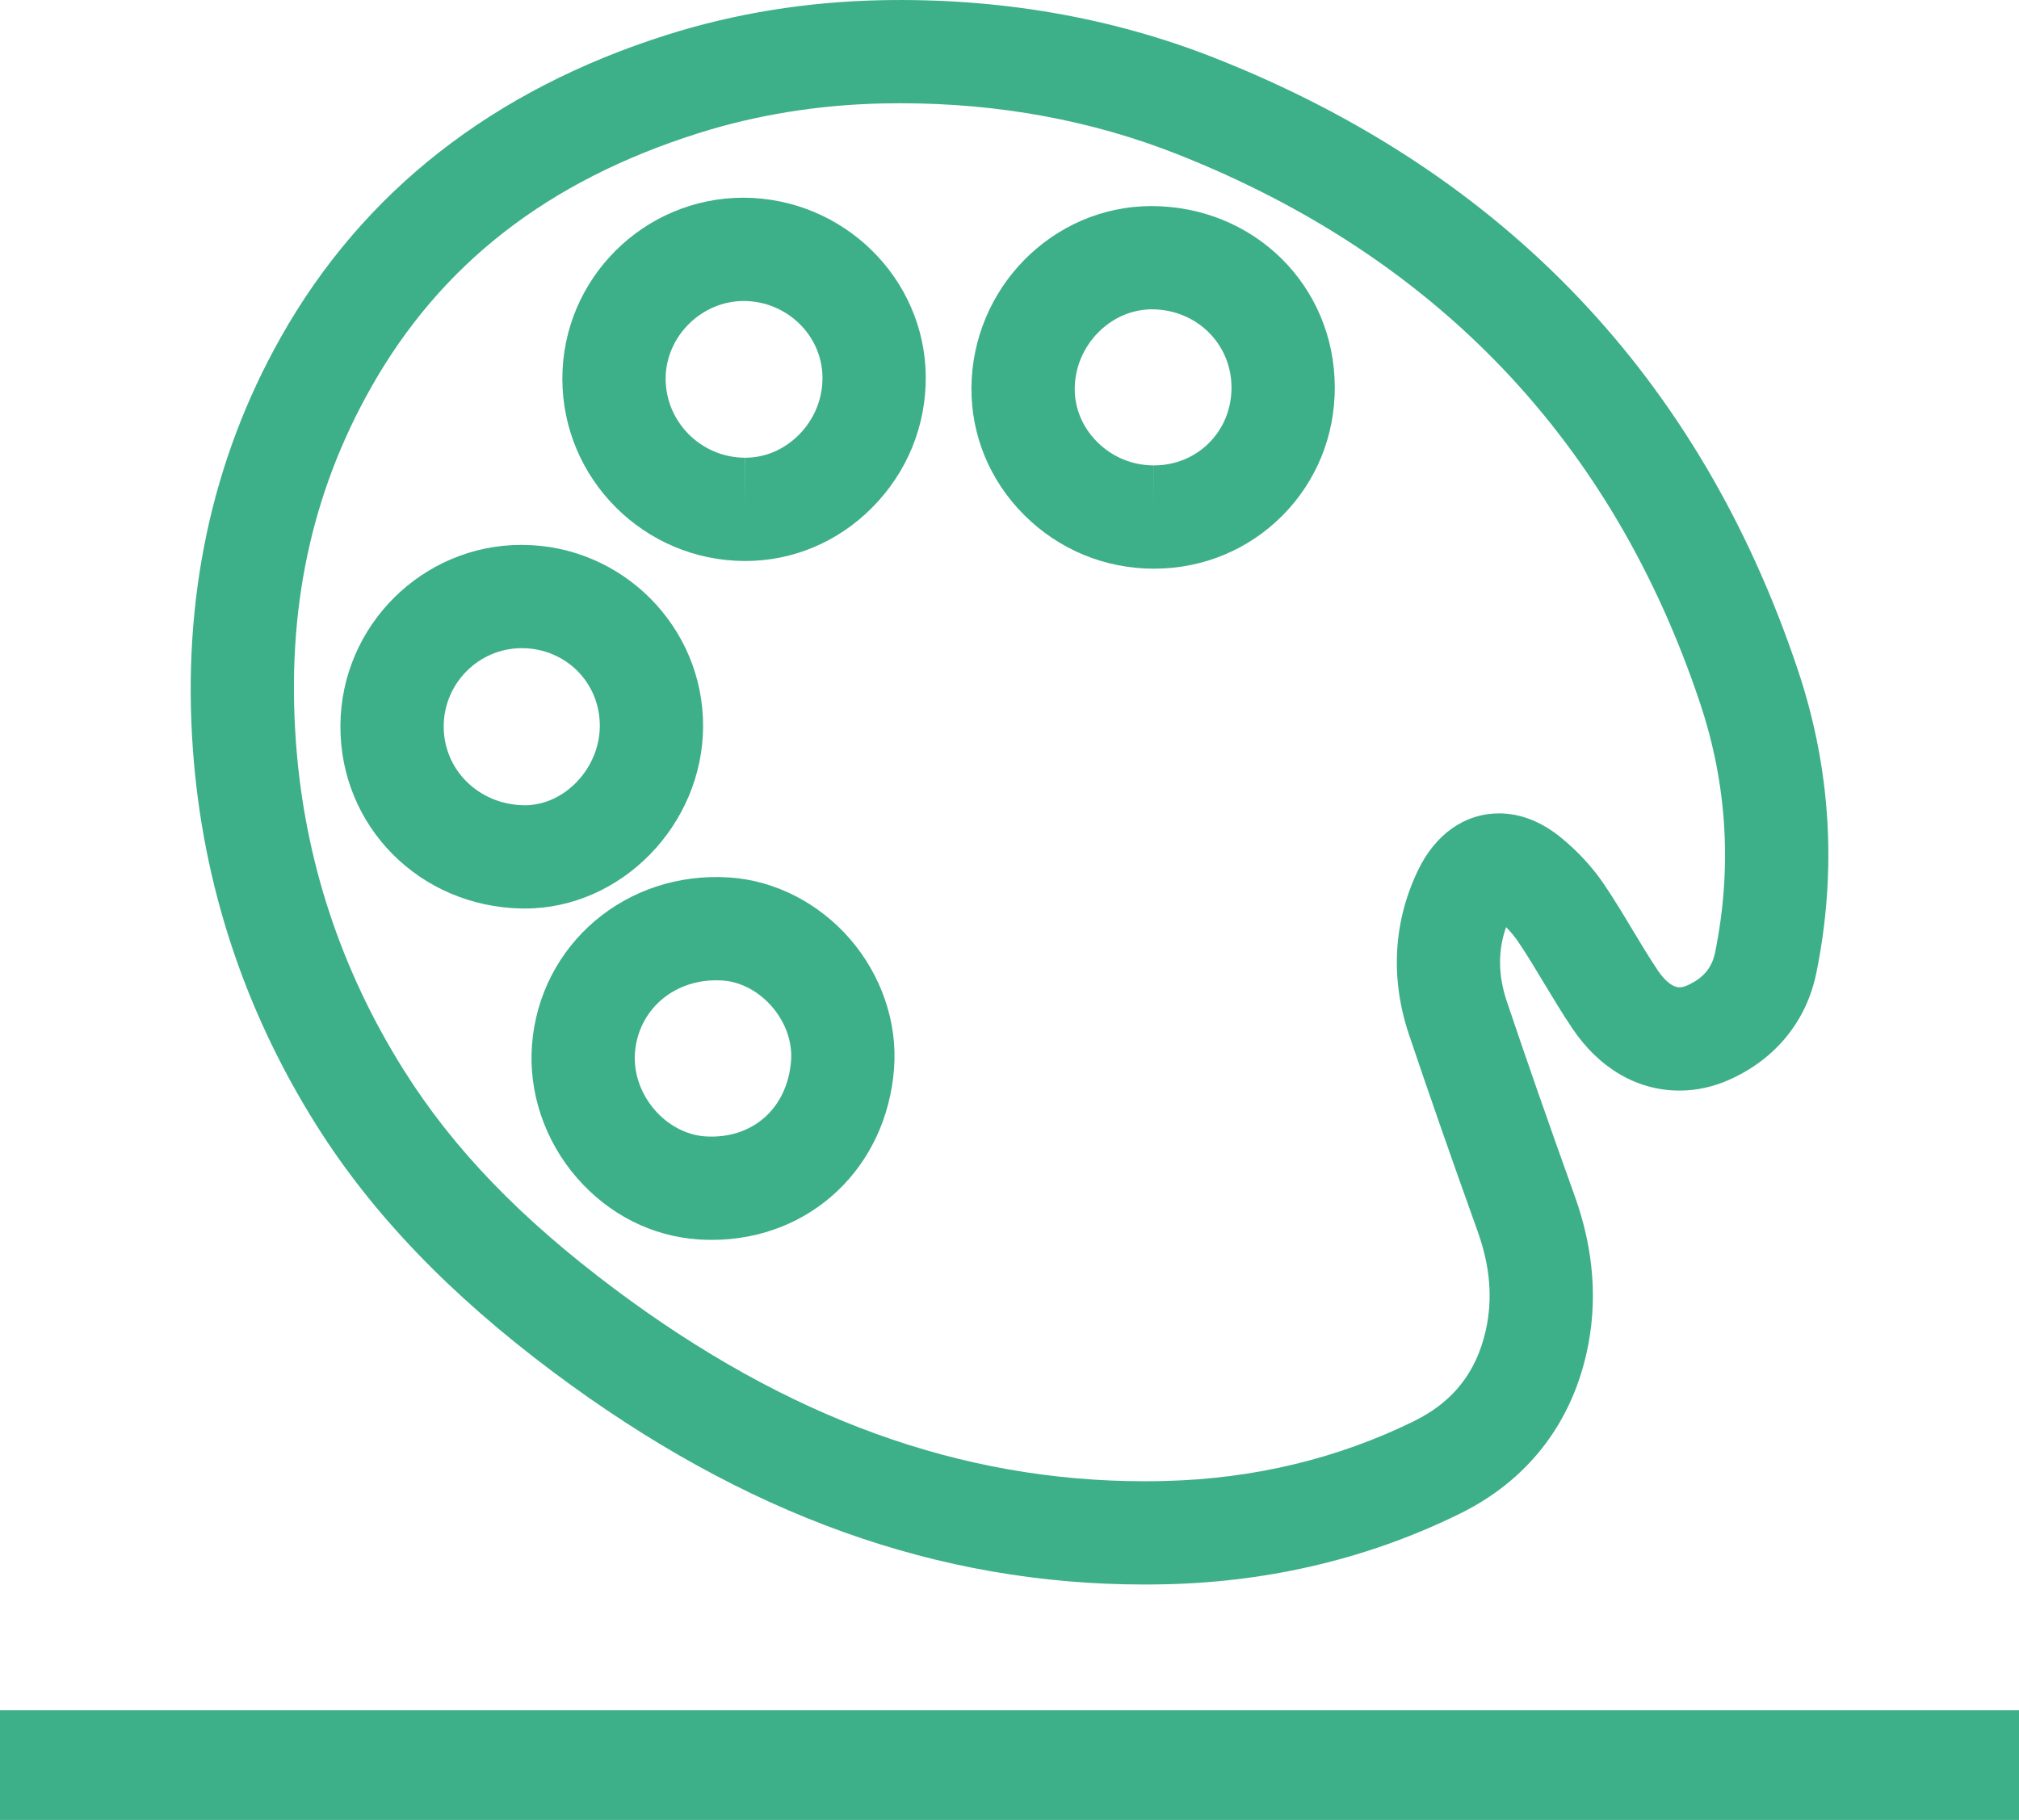
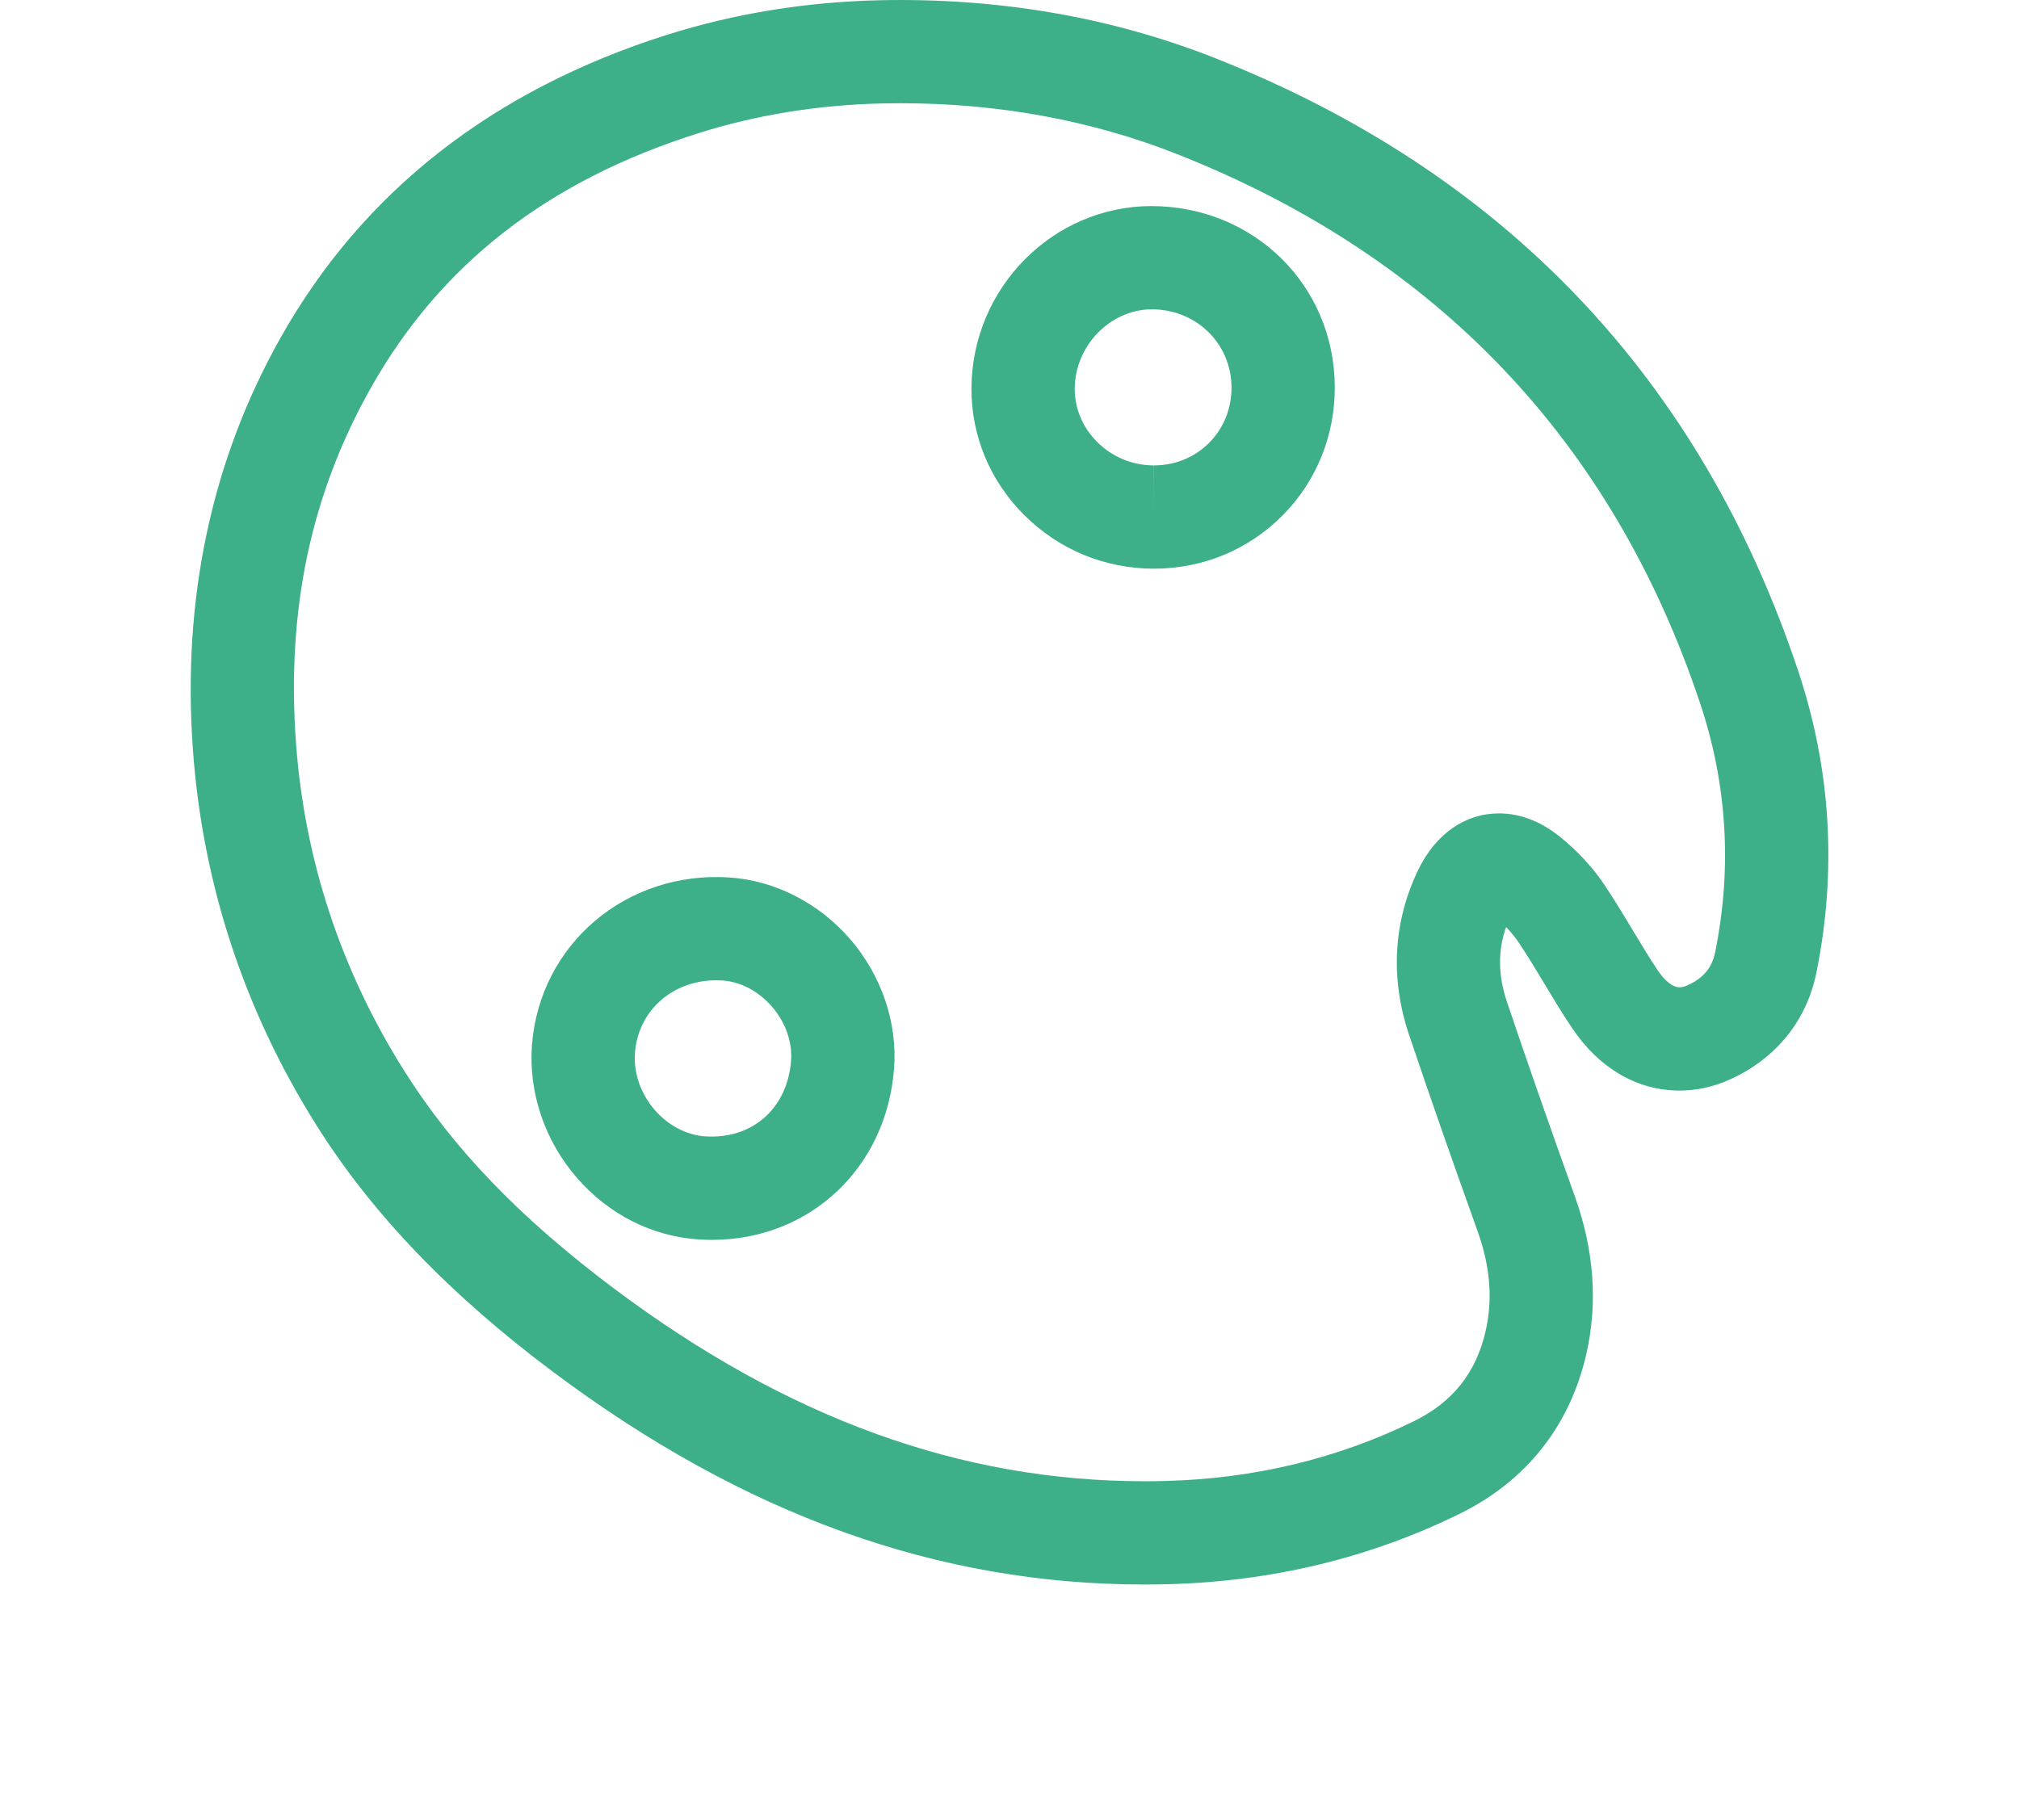
<svg xmlns="http://www.w3.org/2000/svg" version="1.1" id="Layer_1" x="0px" y="0px" viewBox="0 0 216.006 194.744" style="enable-background:new 0 0 216.006 194.744;" xml:space="preserve">
  <g>
-     <rect y="183.014" style="fill:#3DAF89;" width="216.006" height="11.73" />
    <path style="fill:#3DAF89;" d="M33.838,120.379c5.96,9.486,14.251,18.132,25.345,26.431c20.457,15.303,41.151,22.742,63.267,22.742   c0.833,0,1.671-0.011,2.511-0.032c11.13-0.287,21.638-2.828,31.234-7.552c7.097-3.495,11.773-9.407,13.525-17.098   c1.24-5.445,0.824-11.117-1.235-16.858c-2.839-7.916-5.148-14.533-7.266-20.823c-0.95-2.82-0.98-5.446-0.087-7.985   c0.5,0.51,0.944,1.05,1.315,1.6c0.939,1.393,1.817,2.854,2.747,4.402c0.952,1.585,1.937,3.224,3.026,4.842   c2.888,4.289,6.961,6.65,11.468,6.65c1.848,0,3.68-0.408,5.446-1.214c4.892-2.231,8.157-6.279,9.194-11.397   c2.214-10.927,1.556-21.802-1.956-32.321c-10.433-31.253-31.409-53.303-62.345-65.536c-11.079-4.382-23.116-6.467-35.802-6.207   c-7.931,0.168-15.619,1.413-22.849,3.7c-18.648,5.895-32.557,16.789-41.34,32.38c-7.405,13.144-10.566,27.991-9.396,44.132   C21.681,94.591,26.122,108.098,33.838,120.379z M39.664,41.525c7.467-13.255,18.93-22.174,35.044-27.269   c6.228-1.97,12.873-3.042,19.749-3.188c0.637-0.013,1.274-0.02,1.909-0.02c10.486,0,20.445,1.836,29.599,5.455   c27.759,10.978,46.576,30.747,55.927,58.759c2.892,8.662,3.432,17.621,1.607,26.629c-0.338,1.671-1.249,2.763-2.949,3.538   c-0.316,0.145-0.606,0.218-0.861,0.218c-1,0-1.943-1.24-2.302-1.771c-0.929-1.381-1.798-2.828-2.719-4.36   c-0.962-1.603-1.958-3.26-3.06-4.894c-1.242-1.841-2.86-3.589-4.682-5.057c-2.082-1.677-4.289-2.527-6.558-2.527   c-3.637,0-6.788,2.208-8.644,6.058c-2.663,5.519-3,11.61-0.978,17.618c2.142,6.36,4.473,13.042,7.337,21.028   c1.355,3.778,1.638,7.271,0.862,10.675c-1.015,4.455-3.511,7.607-7.632,9.637c-8.152,4.014-17.115,6.174-26.637,6.419   c-0.745,0.02-1.488,0.029-2.227,0.029c-19.642,0-38.172-6.719-56.647-20.54c-10.126-7.575-17.31-15.03-22.607-23.462   C36.45,103.767,32.57,91.969,31.662,79.435C30.638,65.302,33.255,52.901,39.664,41.525z" />
    <path style="fill:#3DAF89;" d="M78.072,93.897c-11.112-0.751-20.34,7.205-21.156,17.917c-0.387,5.079,1.363,10.261,4.802,14.216   c3.423,3.938,8.061,6.281,13.06,6.6c0.462,0.029,0.922,0.044,1.376,0.044c0,0,0,0,0.001,0c10.52,0,18.722-7.733,19.501-18.389   c0.359-4.908-1.366-9.947-4.732-13.825C87.589,96.617,82.905,94.226,78.072,93.897z M84.635,113.478   c-0.373,5.102-4.118,8.438-9.156,8.124c-1.998-0.127-3.975-1.155-5.423-2.821c-1.513-1.741-2.287-3.975-2.124-6.127   c0.343-4.495,3.998-7.757,8.69-7.757c0.23,0,0.462,0.008,0.696,0.023c1.921,0.132,3.838,1.146,5.259,2.782   C84.032,109.376,84.781,111.482,84.635,113.478z" />
-     <path style="fill:#3DAF89;" d="M55.8,97.214l0.348,0.004c0.001,0,0.001,0,0.001,0c10.304,0,19.038-8.928,19.072-19.495   c0.035-10.651-8.634-19.362-19.324-19.417c-0.01-0.001-0.091-0.001-0.1-0.001c-10.62,0-19.312,8.667-19.377,19.319   C36.354,88.401,44.867,97.006,55.8,97.214z M55.84,69.355c4.688,0.024,8.347,3.685,8.332,8.332   c-0.015,4.519-3.764,8.481-8.022,8.481l-0.138-0.002c-4.818-0.092-8.57-3.813-8.542-8.474   C47.498,73.095,51.233,69.355,55.84,69.355z" />
-     <path style="fill:#3DAF89;" d="M79.688,60.03c0.004-0.001,0.035-0.002,0.04,0c5.102,0,9.927-2.033,13.588-5.724   c3.736-3.767,5.77-8.747,5.727-14.025c-0.086-10.504-8.797-19.083-19.494-19.126c-10.685,0-19.381,8.685-19.385,19.357   C60.16,51.252,68.918,60.007,79.688,60.03z M79.581,32.206c4.603,0.018,8.376,3.681,8.413,8.165   c0.019,2.31-0.876,4.495-2.522,6.154c-1.57,1.583-3.61,2.454-5.743,2.454c0,0,0,0,0,0l-0.001,5.525l-0.016-5.525   c-4.688-0.01-8.499-3.806-8.497-8.462C71.216,36.012,75.033,32.205,79.581,32.206z" />
    <path style="fill:#3DAF89;" d="M123.449,60.853c0.002,0,0.018,0,0.02,0c5.215-0.006,10.089-2.021,13.723-5.673   c3.64-3.658,5.633-8.551,5.612-13.778c-0.043-10.852-8.645-19.353-19.671-19.352c-10.528,0.045-19.142,8.78-19.201,19.472   c-0.028,5.075,1.958,9.884,5.591,13.537C113.237,58.794,118.183,60.852,123.449,60.853z M123.223,33.099   c4.765,0,8.513,3.667,8.532,8.347c0.009,2.27-0.841,4.379-2.395,5.94c-1.548,1.556-3.644,2.414-5.901,2.416l-0.009,5.525l0-5.525   c-2.303,0-4.466-0.899-6.091-2.534c-1.544-1.553-2.388-3.572-2.376-5.685C115.007,37.003,118.762,33.118,123.223,33.099z" />
  </g>
</svg>